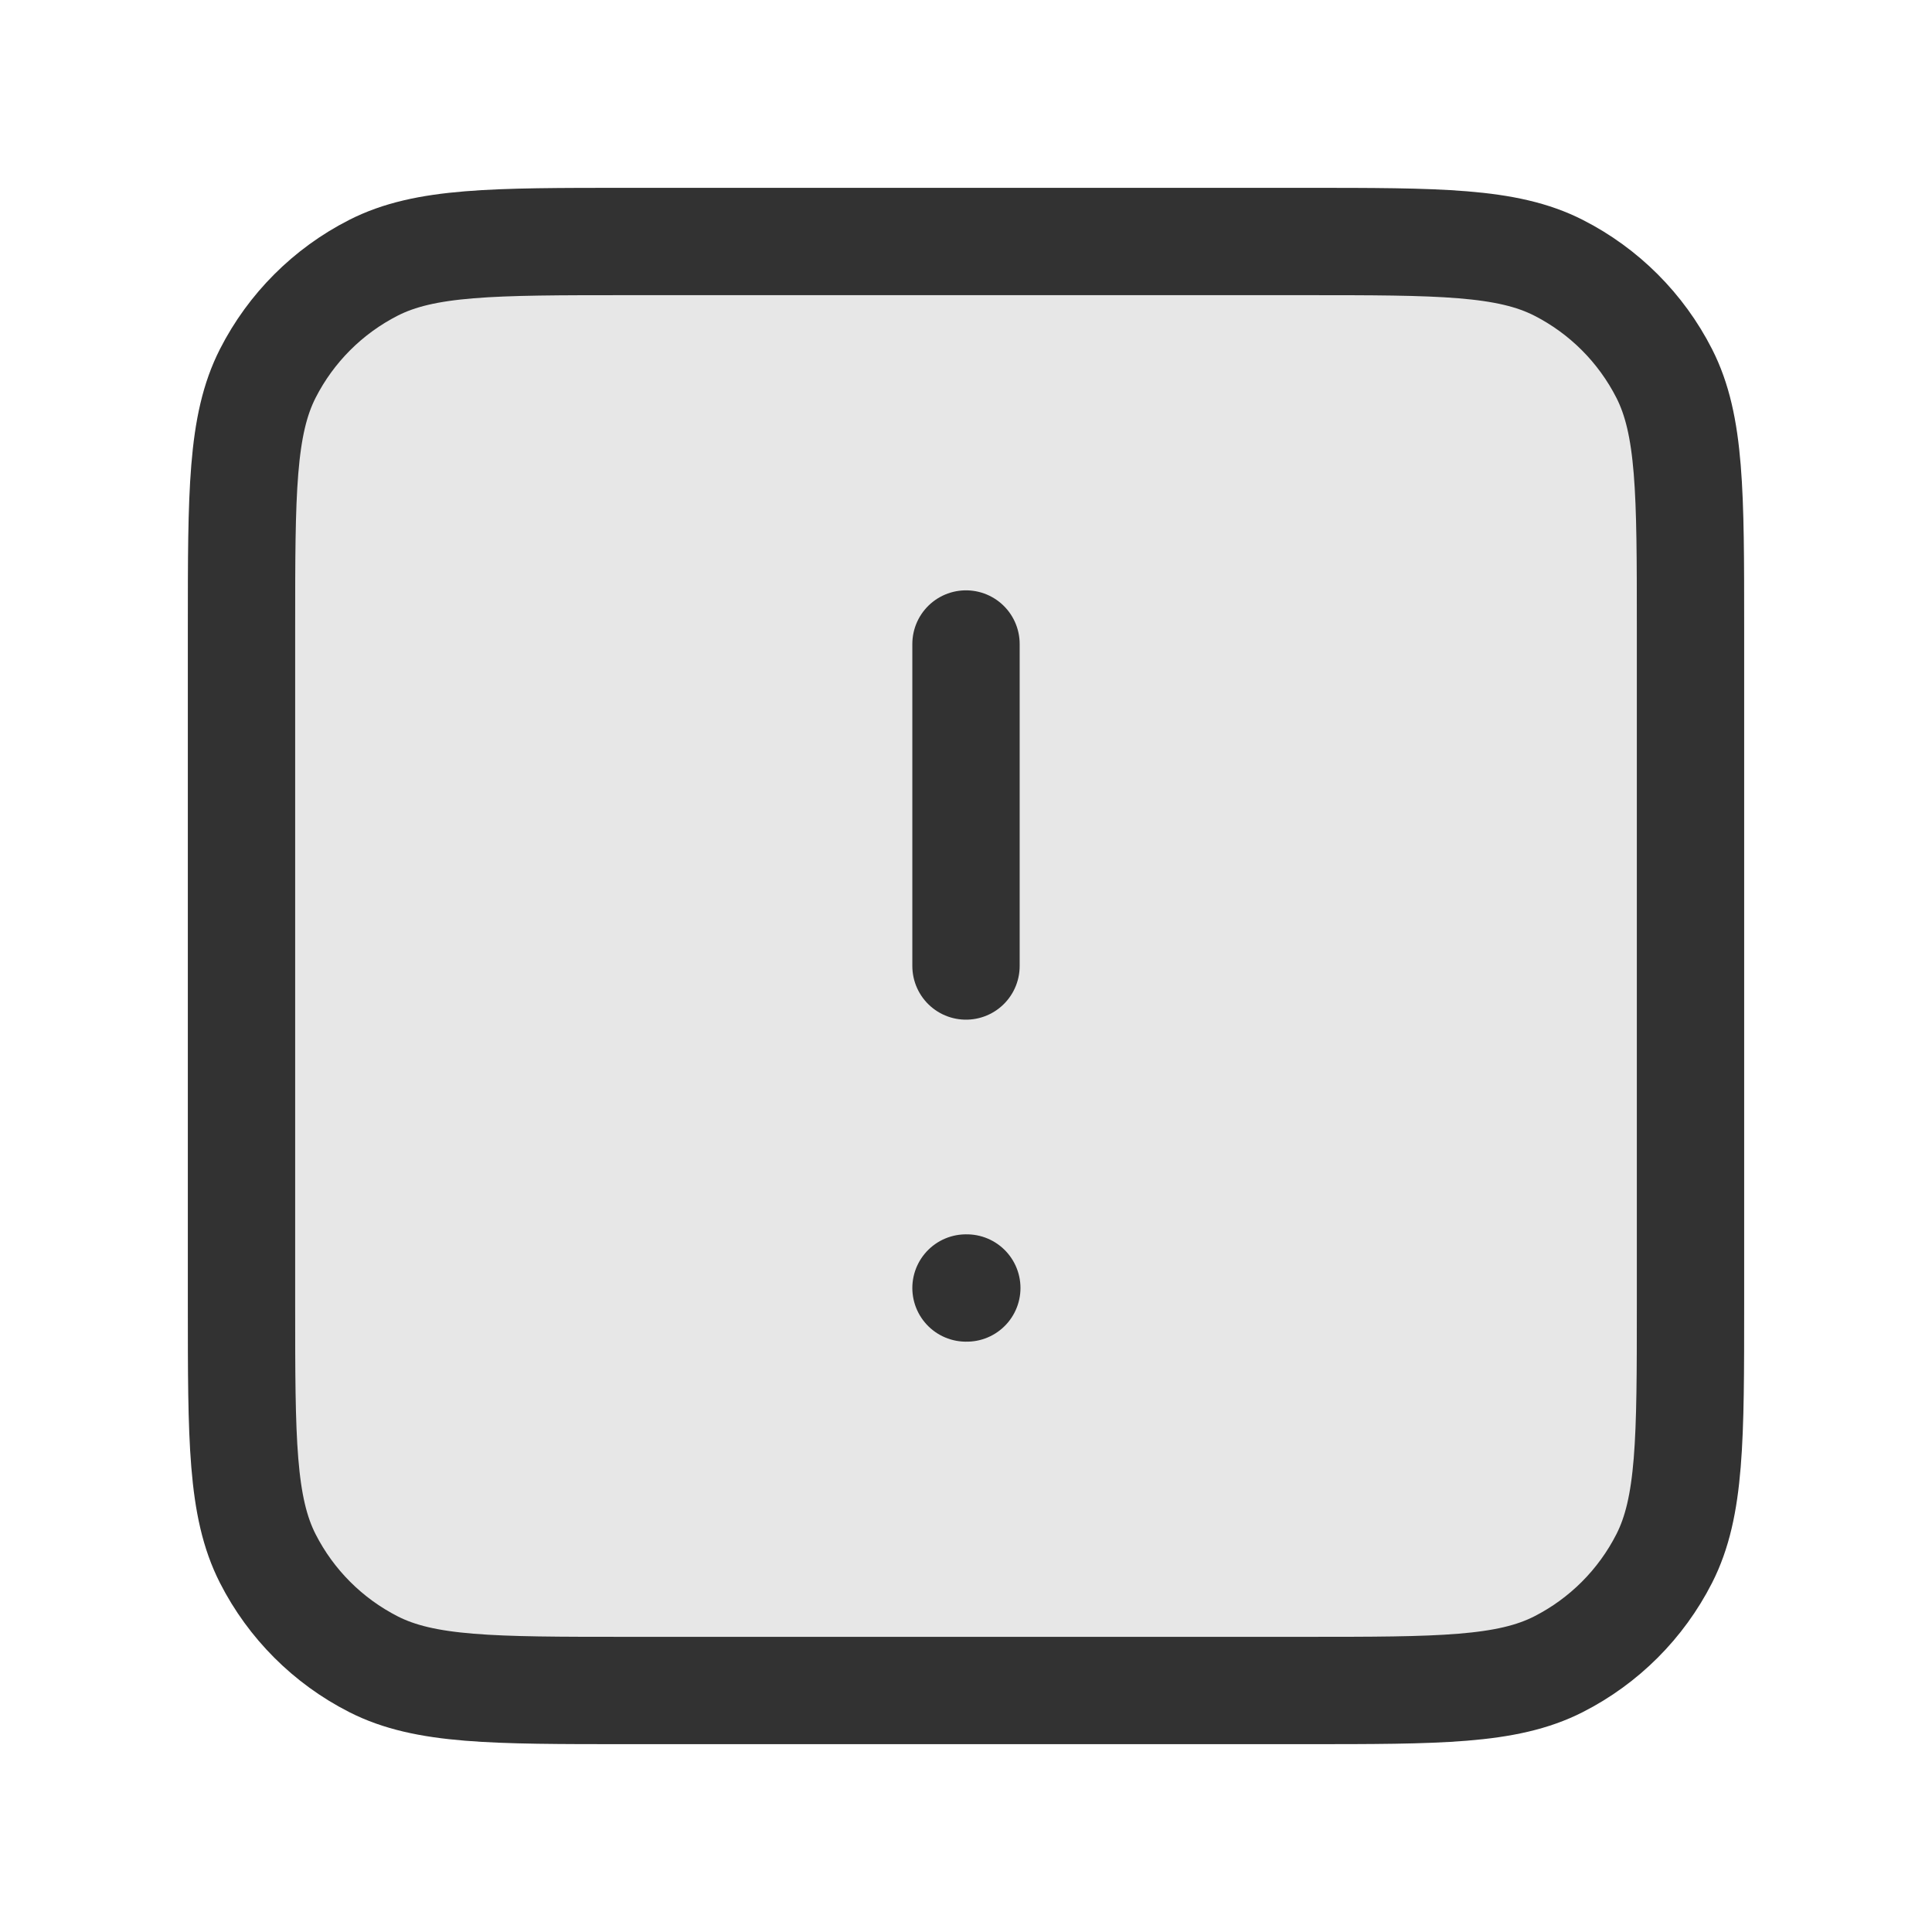
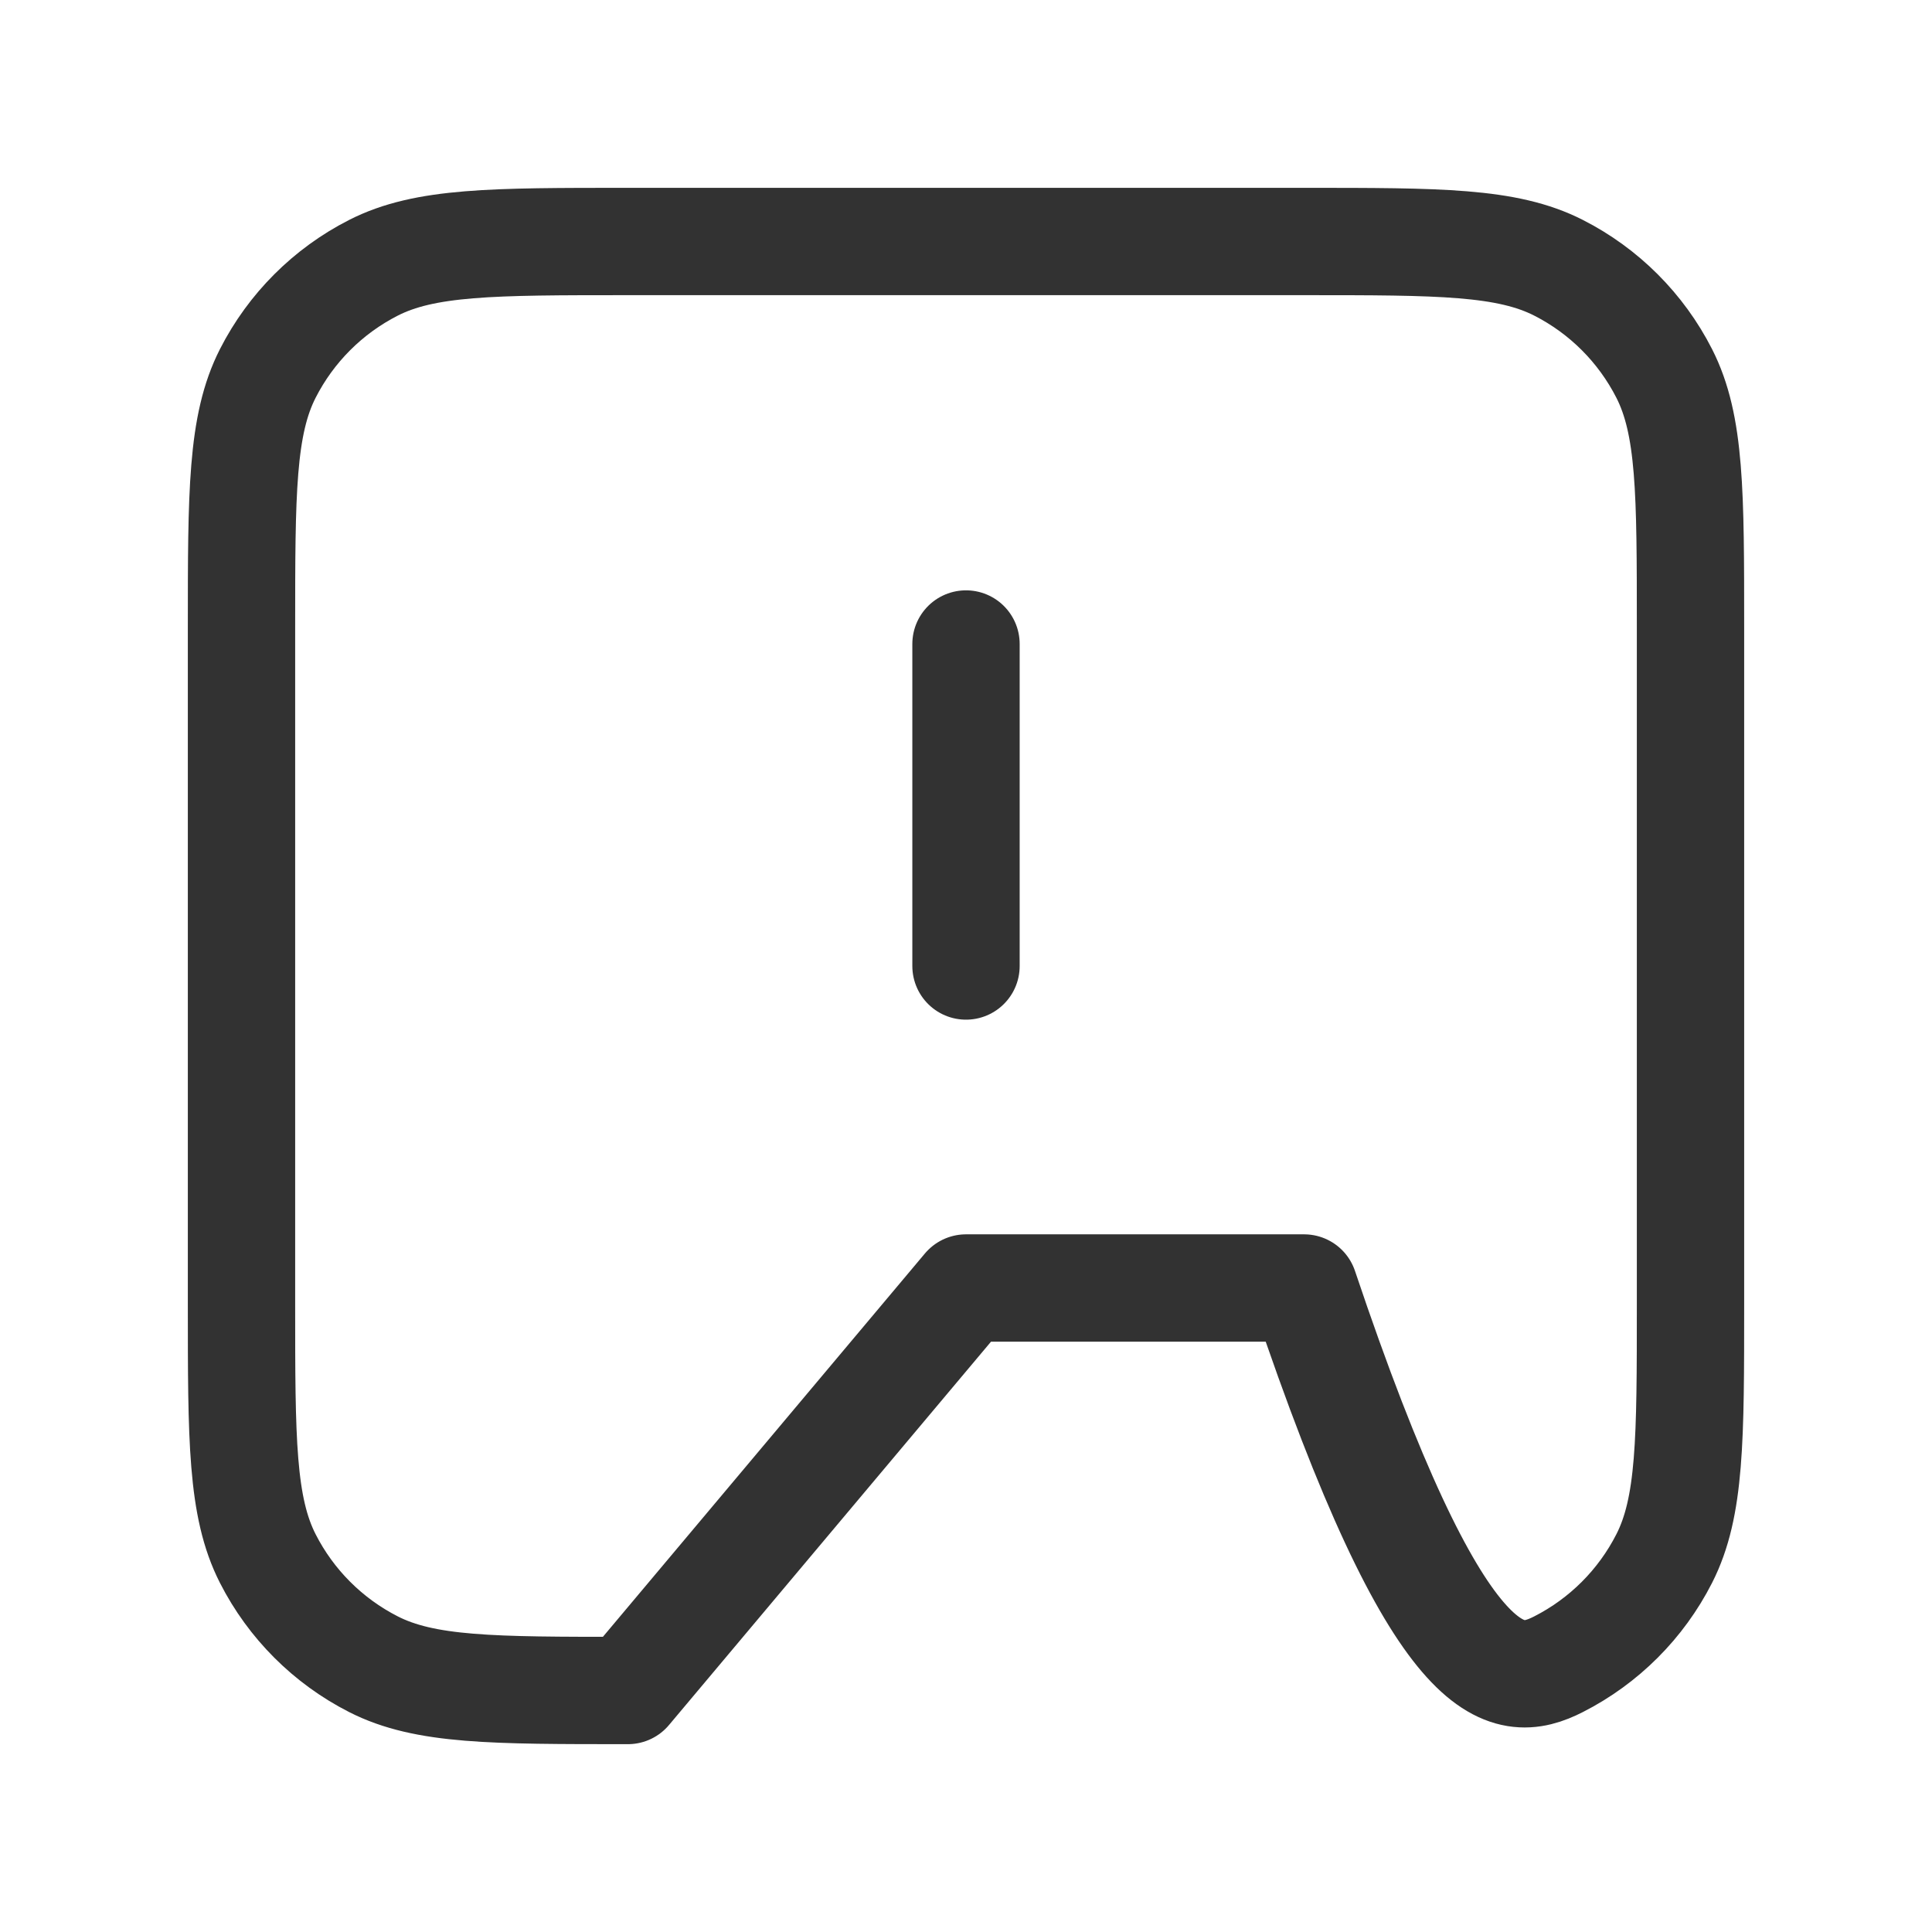
<svg xmlns="http://www.w3.org/2000/svg" width="72" height="72" viewBox="0 0 72 72" fill="none">
-   <path opacity="0.12" d="M9 23.4C9 18.36 9 15.839 9.981 13.914C10.844 12.221 12.221 10.844 13.914 9.981C15.839 9 18.36 9 23.4 9H48.6C53.641 9 56.161 9 58.086 9.981C59.779 10.844 61.156 12.221 62.019 13.914C63 15.839 63 18.36 63 23.4V48.6C63 53.641 63 56.161 62.019 58.086C61.156 59.779 59.779 61.156 58.086 62.019C56.161 63 53.641 63 48.6 63H23.4C18.36 63 15.839 63 13.914 62.019C12.221 61.156 10.844 59.779 9.981 58.086C9 56.161 9 53.641 9 48.6V23.4Z" fill="#323232" />
-   <path d="M36 24V36M36 48H36.03M23.4 63H48.6C53.641 63 56.161 63 58.086 62.019C59.779 61.156 61.156 59.779 62.019 58.086C63 56.161 63 53.641 63 48.6V23.4C63 18.36 63 15.839 62.019 13.914C61.156 12.221 59.779 10.844 58.086 9.981C56.161 9 53.641 9 48.6 9H23.4C18.36 9 15.839 9 13.914 9.981C12.221 10.844 10.844 12.221 9.981 13.914C9 15.839 9 18.36 9 23.4V48.6C9 53.641 9 56.161 9.981 58.086C10.844 59.779 12.221 61.156 13.914 62.019C15.839 63 18.36 63 23.4 63Z" stroke="#323232" stroke-width="4" stroke-linecap="round" stroke-linejoin="round" />
+   <path d="M36 24V36M36 48H36.03H48.6C53.641 63 56.161 63 58.086 62.019C59.779 61.156 61.156 59.779 62.019 58.086C63 56.161 63 53.641 63 48.6V23.4C63 18.36 63 15.839 62.019 13.914C61.156 12.221 59.779 10.844 58.086 9.981C56.161 9 53.641 9 48.6 9H23.4C18.36 9 15.839 9 13.914 9.981C12.221 10.844 10.844 12.221 9.981 13.914C9 15.839 9 18.36 9 23.4V48.6C9 53.641 9 56.161 9.981 58.086C10.844 59.779 12.221 61.156 13.914 62.019C15.839 63 18.36 63 23.4 63Z" stroke="#323232" stroke-width="4" stroke-linecap="round" stroke-linejoin="round" />
</svg>